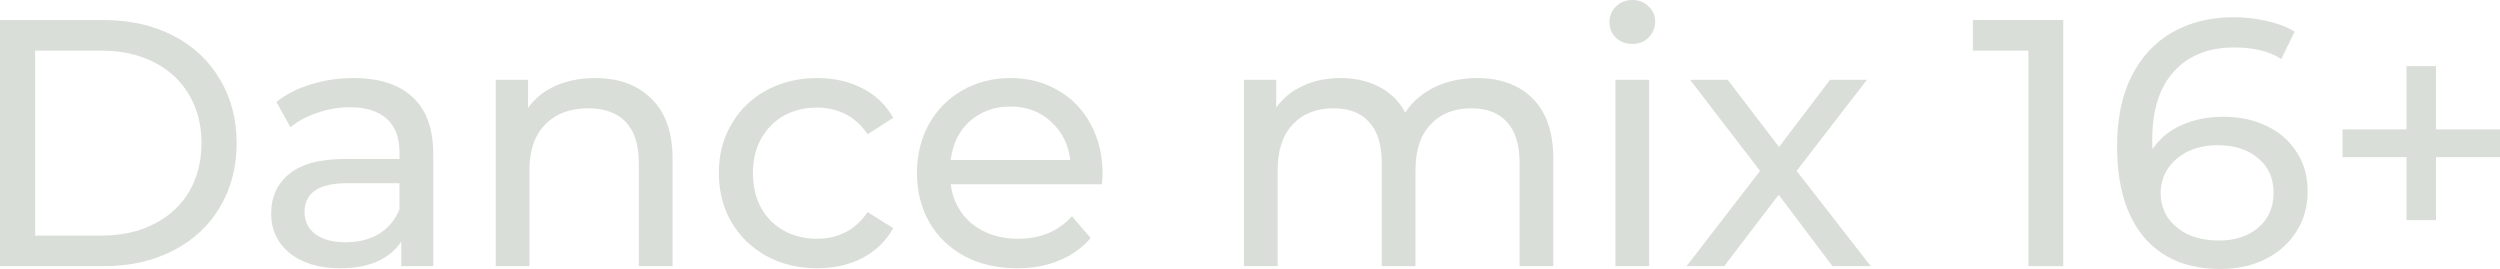
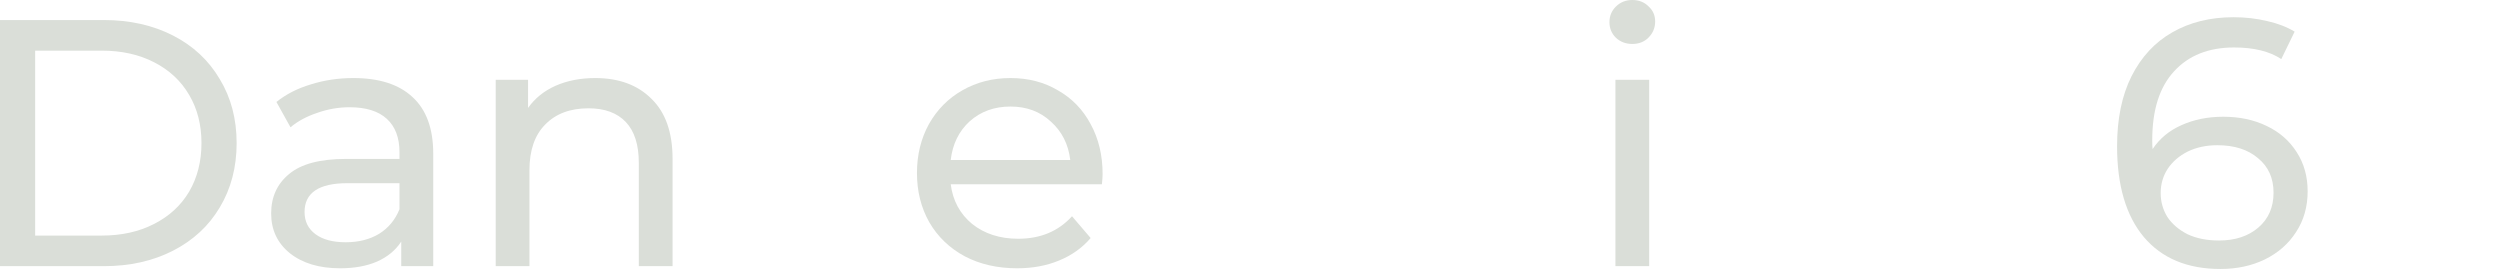
<svg xmlns="http://www.w3.org/2000/svg" viewBox="0 0 153.739 16.541" fill="none">
  <path d="M0 1.232H6.379C7.979 1.232 9.399 1.55 10.638 2.184C11.878 2.818 12.836 3.712 13.514 4.865C14.206 6.004 14.552 7.316 14.552 8.8C14.552 10.285 14.206 11.604 13.514 12.757C12.836 13.896 11.878 14.782 10.638 15.417C9.399 16.051 7.979 16.368 6.379 16.368H0V1.232ZM6.249 14.487C7.474 14.487 8.548 14.249 9.471 13.773C10.408 13.298 11.128 12.635 11.633 11.784C12.137 10.919 12.39 9.925 12.39 8.8C12.39 7.676 12.137 6.689 11.633 5.838C11.128 4.973 10.408 4.303 9.471 3.827C8.548 3.351 7.474 3.114 6.249 3.114H2.162V14.487H6.249Z" fill="#DADED8" />
  <path d="M21.734 4.8C23.32 4.8 24.531 5.189 25.367 5.968C26.217 6.746 26.642 7.907 26.642 9.449V16.368H24.675V14.855C24.329 15.388 23.832 15.799 23.183 16.087C22.549 16.361 21.792 16.498 20.913 16.498C19.63 16.498 18.599 16.188 17.821 15.568C17.057 14.948 16.675 14.134 16.675 13.125C16.675 12.116 17.042 11.308 17.777 10.703C18.512 10.083 19.68 9.773 21.28 9.773H24.567V9.362C24.567 8.469 24.307 7.784 23.788 7.308C23.269 6.833 22.505 6.595 21.496 6.595C20.819 6.595 20.156 6.71 19.507 6.941C18.858 7.157 18.311 7.452 17.864 7.827L16.999 6.27C17.59 5.795 18.296 5.434 19.118 5.189C19.94 4.93 20.812 4.8 21.734 4.8ZM21.258 14.898C22.051 14.898 22.736 14.725 23.313 14.379C23.889 14.018 24.307 13.514 24.567 12.865V11.265H21.367C19.608 11.265 18.729 11.856 18.729 13.038C18.729 13.615 18.952 14.069 19.399 14.4C19.846 14.732 20.466 14.898 21.258 14.898Z" fill="#DADED8" />
  <path d="M36.603 4.8C38.059 4.8 39.212 5.225 40.062 6.076C40.927 6.912 41.36 8.144 41.36 9.773V16.368H39.284V10.011C39.284 8.901 39.017 8.065 38.484 7.503C37.951 6.941 37.187 6.66 36.192 6.66C35.068 6.66 34.181 6.991 33.533 7.654C32.884 8.303 32.559 9.24 32.559 10.465V16.368H30.484V4.908H32.473V6.638C32.891 6.047 33.453 5.593 34.16 5.276C34.88 4.959 35.695 4.8 36.603 4.8Z" fill="#DADED8" />
-   <path d="M50.259 16.498C49.092 16.498 48.047 16.246 47.124 15.741C46.216 15.237 45.503 14.545 44.984 13.665C44.465 12.772 44.205 11.763 44.205 10.638C44.205 9.514 44.465 8.512 44.984 7.633C45.503 6.739 46.216 6.047 47.124 5.557C48.047 5.052 49.092 4.8 50.259 4.8C51.297 4.8 52.22 5.009 53.027 5.427C53.849 5.845 54.483 6.451 54.93 7.243L53.351 8.26C52.991 7.712 52.544 7.301 52.011 7.027C51.478 6.753 50.886 6.616 50.238 6.616C49.488 6.616 48.811 6.782 48.205 7.114C47.614 7.445 47.146 7.921 46.8 8.541C46.468 9.146 46.302 9.845 46.302 10.638C46.302 11.445 46.468 12.159 46.8 12.779C47.146 13.384 47.614 13.853 48.205 14.184C48.811 14.516 49.488 14.682 50.238 14.682C50.886 14.682 51.478 14.545 52.011 14.271C52.544 13.997 52.991 13.586 53.351 13.038L54.93 14.033C54.483 14.826 53.849 15.438 53.027 15.871C52.22 16.289 51.297 16.498 50.259 16.498Z" fill="#DADED8" />
  <path d="M67.805 10.703C67.805 10.862 67.791 11.071 67.762 11.33H58.465C58.594 12.339 59.034 13.154 59.784 13.773C60.547 14.379 61.492 14.682 62.616 14.682C63.985 14.682 65.088 14.22 65.924 13.298L67.07 14.638C66.551 15.244 65.903 15.705 65.124 16.022C64.36 16.339 63.503 16.498 62.551 16.498C61.34 16.498 60.266 16.253 59.33 15.763C58.393 15.258 57.665 14.559 57.146 13.665C56.641 12.772 56.389 11.763 56.389 10.638C56.389 9.528 56.634 8.526 57.124 7.633C57.629 6.739 58.313 6.047 59.178 5.557C60.058 5.052 61.045 4.8 62.14 4.8C63.236 4.8 64.209 5.052 65.059 5.557C65.924 6.047 66.595 6.739 67.07 7.633C67.56 8.526 67.805 9.55 67.805 10.703ZM62.14 6.552C61.146 6.552 60.31 6.854 59.632 7.46C58.969 8.065 58.58 8.858 58.465 9.838H65.816C65.701 8.872 65.304 8.087 64.627 7.481C63.964 6.861 63.135 6.552 62.14 6.552Z" fill="#DADED8" />
-   <path d="M90.83 4.8C92.272 4.8 93.41 5.218 94.247 6.054C95.097 6.89 95.522 8.13 95.522 9.773V16.368H93.447V10.011C93.447 8.901 93.187 8.065 92.668 7.503C92.164 6.941 91.436 6.66 90.484 6.66C89.432 6.66 88.596 6.991 87.976 7.654C87.356 8.303 87.046 9.24 87.046 10.465V16.368H84.97V10.011C84.97 8.901 84.711 8.065 84.192 7.503C83.688 6.941 82.96 6.66 82.008 6.66C80.956 6.66 80.12 6.991 79.5 7.654C78.88 8.303 78.57 9.24 78.57 10.465V16.368H76.495V4.908H78.484V6.616C78.902 6.025 79.45 5.579 80.127 5.276C80.805 4.959 81.576 4.8 82.441 4.8C83.335 4.8 84.127 4.98 84.819 5.341C85.511 5.701 86.044 6.227 86.419 6.919C86.852 6.256 87.45 5.737 88.214 5.362C88.992 4.988 89.864 4.8 90.83 4.8Z" fill="#DADED8" />
  <path d="M99.342 4.908H101.417V16.368H99.342V4.908ZM100.38 2.703C99.976 2.703 99.637 2.573 99.363 2.314C99.104 2.054 98.974 1.737 98.974 1.362C98.974 0.987 99.104 0.67 99.363 0.411C99.637 0.137 99.976 0 100.38 0C100.783 0 101.115 0.13 101.374 0.389C101.648 0.634 101.785 0.944 101.785 1.319C101.785 1.708 101.648 2.04 101.374 2.314C101.115 2.573 100.783 2.703 100.38 2.703Z" fill="#DADED8" />
-   <path d="M112.689 16.368L109.381 11.979L106.03 16.368H103.716L108.235 10.508L103.932 4.908H106.246L109.403 9.038L112.538 4.908H114.808L110.484 10.508L115.046 16.368H112.689Z" fill="#DADED8" />
-   <path d="M126.88 1.232V16.368H124.739V3.114H121.323V1.232H126.88Z" fill="#DADED8" />
  <path d="M136.721 7.179C137.716 7.179 138.602 7.366 139.38 7.741C140.173 8.116 140.793 8.656 141.24 9.362C141.687 10.054 141.91 10.854 141.91 11.763C141.91 12.714 141.672 13.55 141.197 14.271C140.735 14.991 140.094 15.554 139.272 15.957C138.465 16.346 137.557 16.541 136.548 16.541C134.515 16.541 132.944 15.885 131.834 14.573C130.739 13.262 130.191 11.402 130.191 8.995C130.191 7.308 130.486 5.874 131.077 4.692C131.683 3.496 132.519 2.595 133.586 1.989C134.667 1.369 135.921 1.059 137.348 1.059C138.083 1.059 138.775 1.139 139.424 1.297C140.072 1.441 140.635 1.658 141.11 1.946L140.289 3.633C139.568 3.157 138.602 2.919 137.391 2.919C135.82 2.919 134.587 3.409 133.694 4.389C132.8 5.355 132.353 6.768 132.353 8.627C132.353 8.858 132.36 9.038 132.375 9.168C132.807 8.519 133.398 8.029 134.148 7.698C134.912 7.352 135.769 7.179 136.721 7.179ZM136.461 14.79C137.456 14.79 138.263 14.523 138.883 13.99C139.503 13.456 139.813 12.743 139.813 11.849C139.813 10.955 139.496 10.249 138.861 9.73C138.241 9.197 137.406 8.93 136.353 8.93C135.676 8.93 135.07 9.06 134.537 9.319C134.018 9.579 133.607 9.932 133.305 10.379C133.016 10.826 132.872 11.323 132.872 11.871C132.872 12.404 133.009 12.894 133.283 13.341C133.571 13.773 133.982 14.127 134.515 14.4C135.063 14.66 135.712 14.79 136.461 14.79Z" fill="#DADED8" />
-   <path d="M153.739 9.665H149.804V13.536H147.988V9.665H144.052V7.957H147.988V4.065H149.804V7.957H153.739V9.665Z" fill="#DADED8" />
</svg>